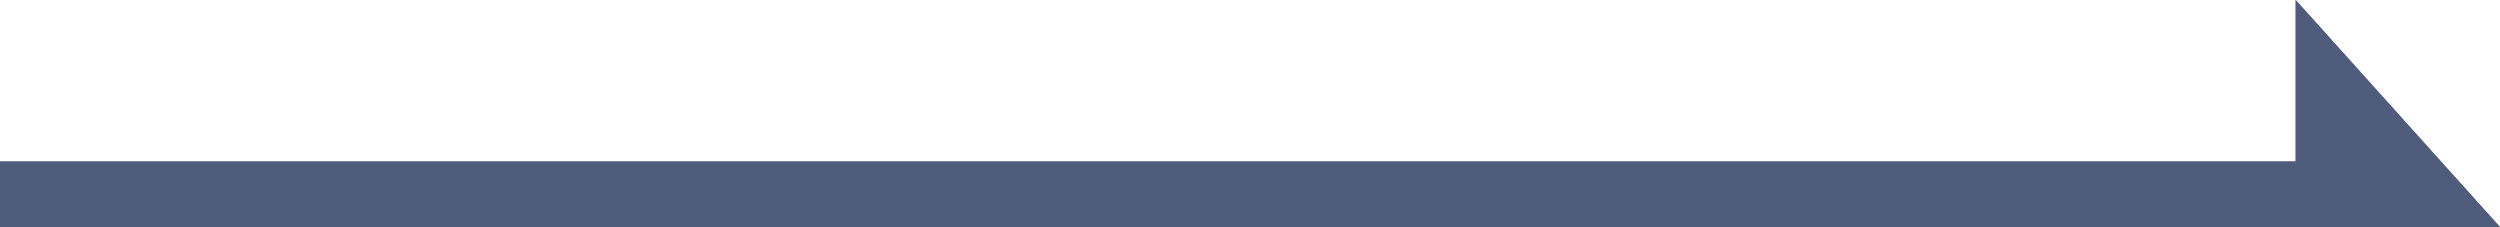
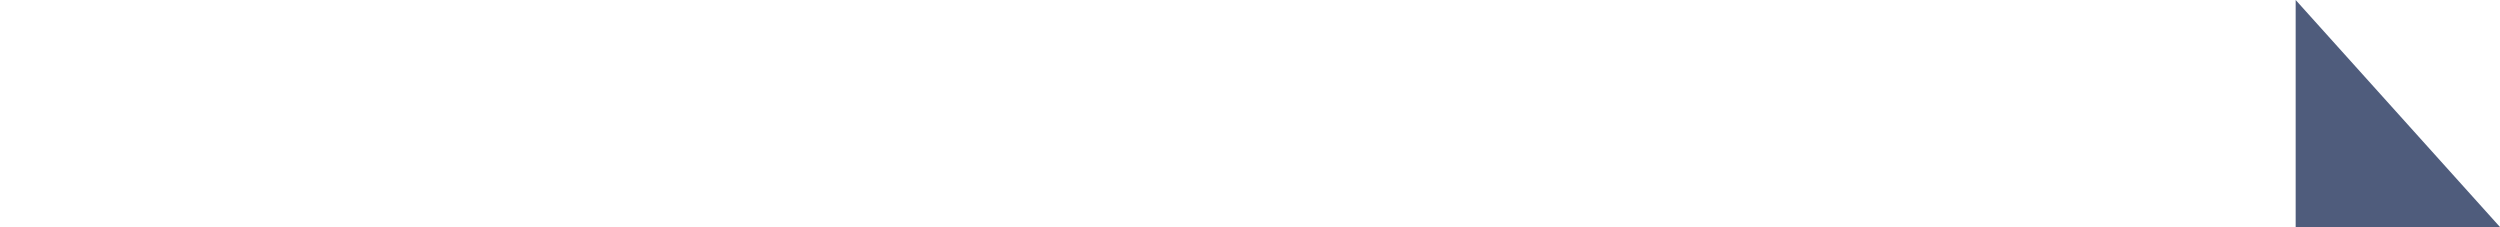
<svg xmlns="http://www.w3.org/2000/svg" width="38.001" height="3.451" viewBox="0 0 38.001 3.451">
  <g id="グループ_73" data-name="グループ 73" transform="translate(-338 -2384.172)">
-     <path id="線_17" data-name="線 17" d="M36.9.5H0v-1H36.9Z" transform="translate(338 2387.123)" fill="#4f5c7c" />
    <path id="パス_26" data-name="パス 26" d="M3.451,0V3.106H0Z" transform="translate(376.001 2384.172) rotate(90)" fill="#4f5c7c" />
-     <path id="パス_26_-_アウトライン" data-name="パス 26 - アウトライン" d="M3.451,0V3.106H0Z" transform="translate(376.001 2384.172) rotate(90)" fill="#4f5c7c" />
  </g>
</svg>